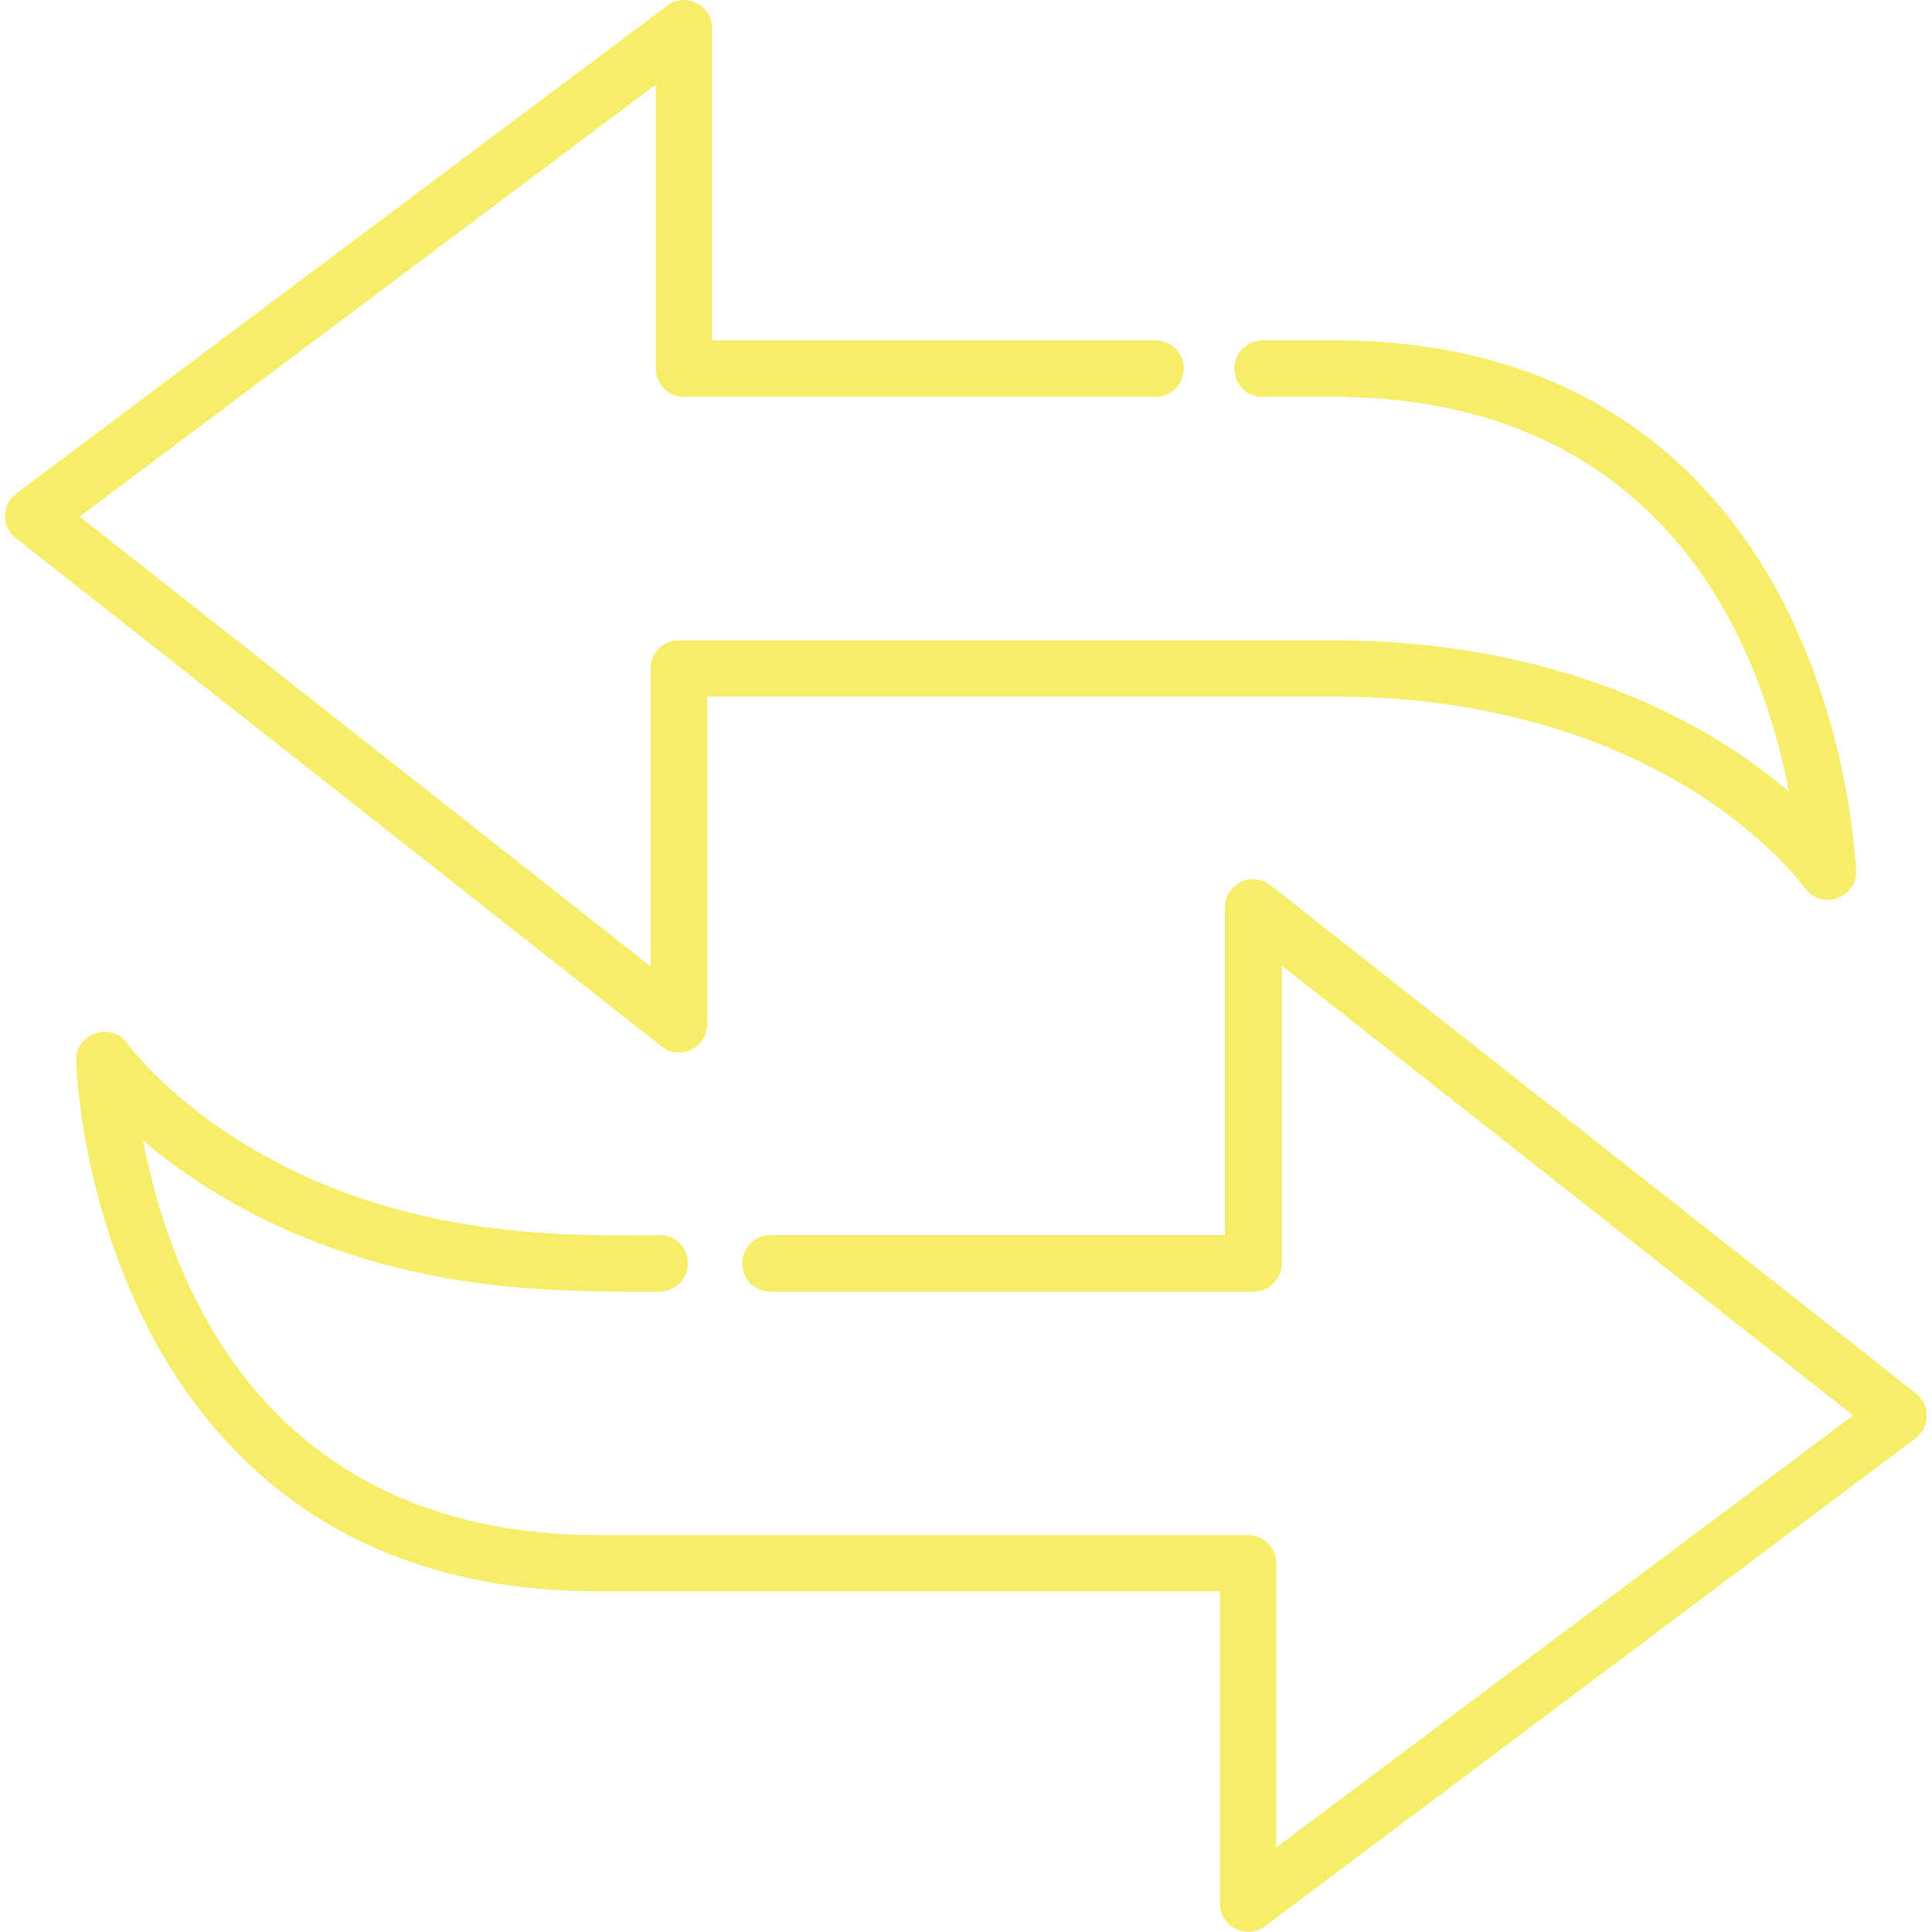
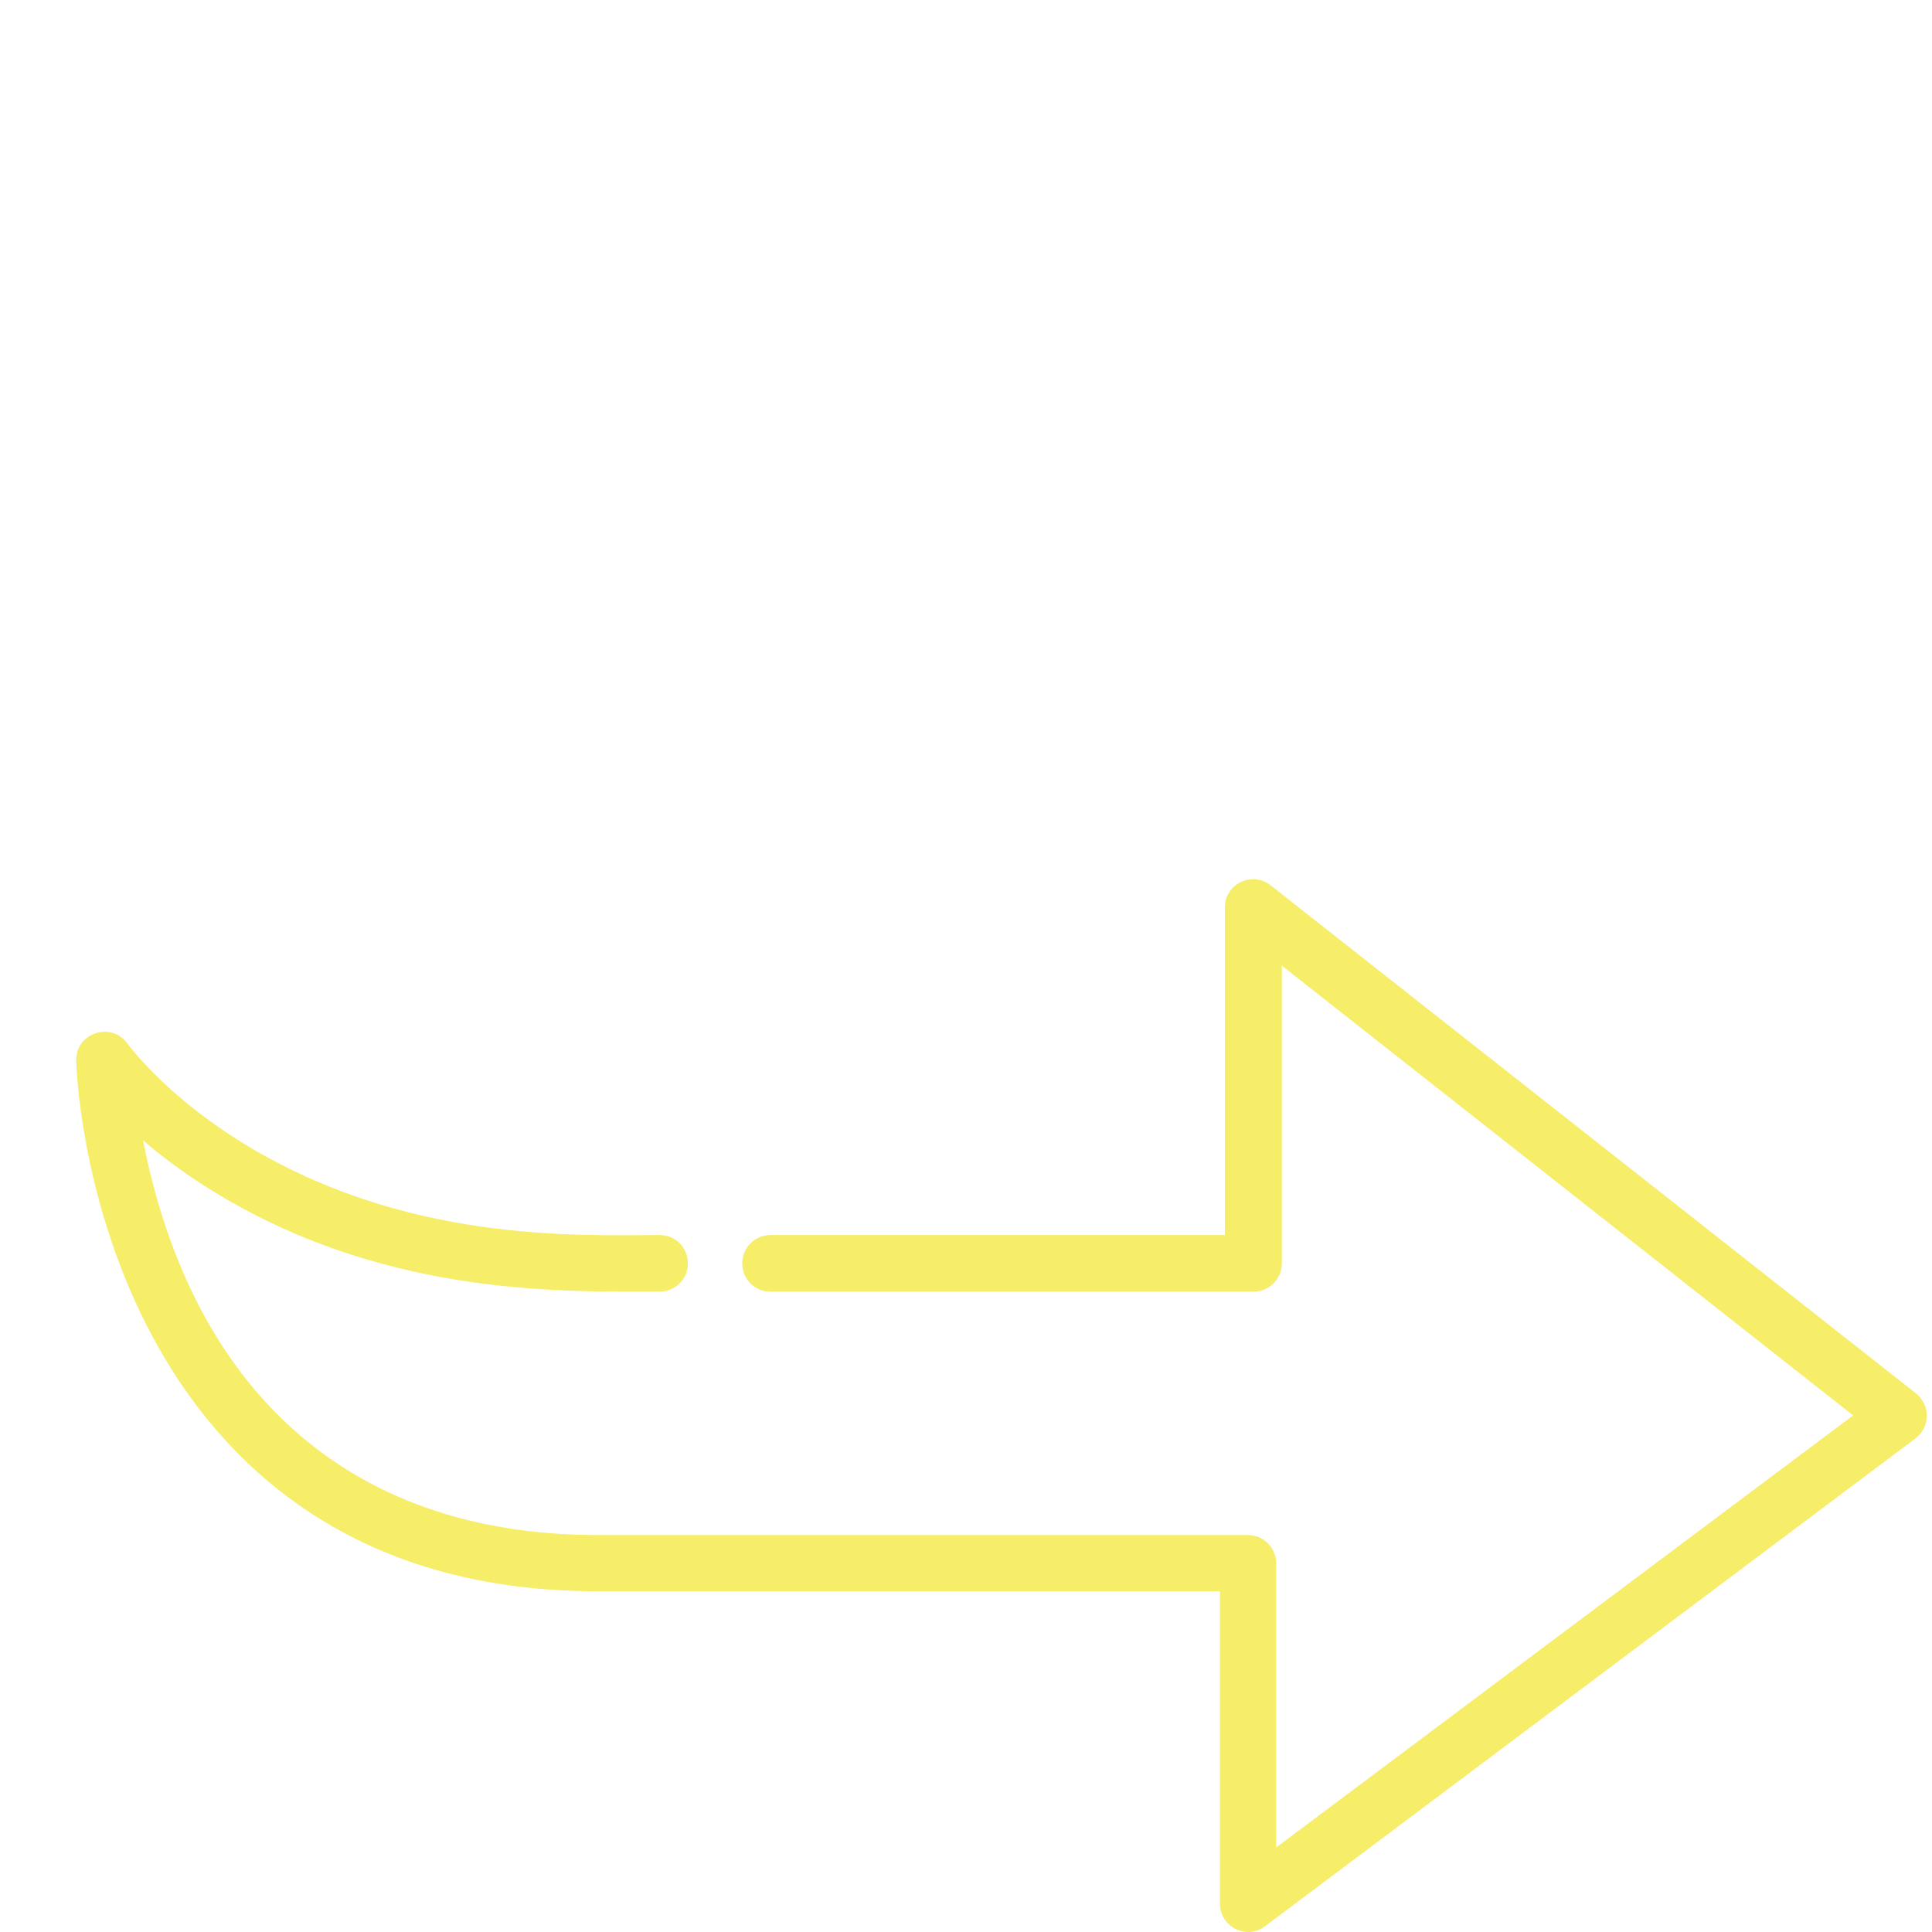
<svg xmlns="http://www.w3.org/2000/svg" id="Layer_1" x="0px" y="0px" viewBox="0 0 512 512" style="enable-background:new 0 0 512 512;" xml:space="preserve">
  <style type="text/css">	.st0{fill:#F6ED68;}</style>
  <g>
    <g>
      <path class="st0" d="M507.8,369.3L336.7,234.6c-4.9-3.8-12.1-0.4-12.1,5.9v86.8H204.2c-4.1,0-7.5,3.3-7.5,7.5s3.3,7.5,7.5,7.5h128   c4.1,0,7.5-3.3,7.5-7.5v-78.9l151.4,119.2L338.2,489.6v-75.3c0-4.1-3.3-7.5-7.5-7.5H158.3c-67.1,0-107.7-39.8-120.4-104.6   c4.4,3.8,9.8,7.9,16.2,12c45.9,29.3,93.5,28.1,120.7,28.1c4.1,0,7.5-3.3,7.5-7.5s-3.3-7.5-7.5-7.5c-21.2,0-68.1,2.4-111.9-25.3   c-19.8-12.5-29-25.3-29.1-25.4c-4.2-6-13.8-2.9-13.6,4.5c0,1.4,1.1,35.4,18.5,69.8c16.3,32.3,50.2,70.8,119.6,70.8h165v82.8   c0,6.1,7,9.7,11.9,6l172.4-129.3c1.9-1.4,3-3.6,3-5.9C510.7,373,509.6,370.8,507.8,369.3z" />
    </g>
  </g>
  <g>
    <g>
-       <path class="st0" d="M473.3,161c-16.3-32.3-50.2-70.8-119.6-70.8h-19.1c-4.1,0-7.5,3.3-7.5,7.5s3.3,7.5,7.5,7.5h19.1   c67.1,0,107.7,39.8,120.4,104.6c-32.8-27.9-76.8-40.1-120.4-40.1H179.9c-4.1,0-7.5,3.3-7.5,7.5v78.9L21.1,136.9L173.8,22.4v75.3   c0,4.1,3.3,7.5,7.5,7.5h124.9c4.1,0,7.5-3.3,7.5-7.5s-3.3-7.5-7.5-7.5H188.7V7.5c0-6.1-7-9.7-11.9-6L4.3,130.8   c-3.9,2.9-4,8.8-0.1,11.8l171.1,134.7c4.9,3.9,12.1,0.4,12.1-5.9v-86.8h166.3c45.8,0,77.2,13.8,95.5,25.3   c19.8,12.5,29,25.3,29.1,25.4c4.2,6,13.8,2.9,13.6-4.5C491.7,229.4,490.6,195.5,473.3,161z" />
-     </g>
+       </g>
  </g>
</svg>